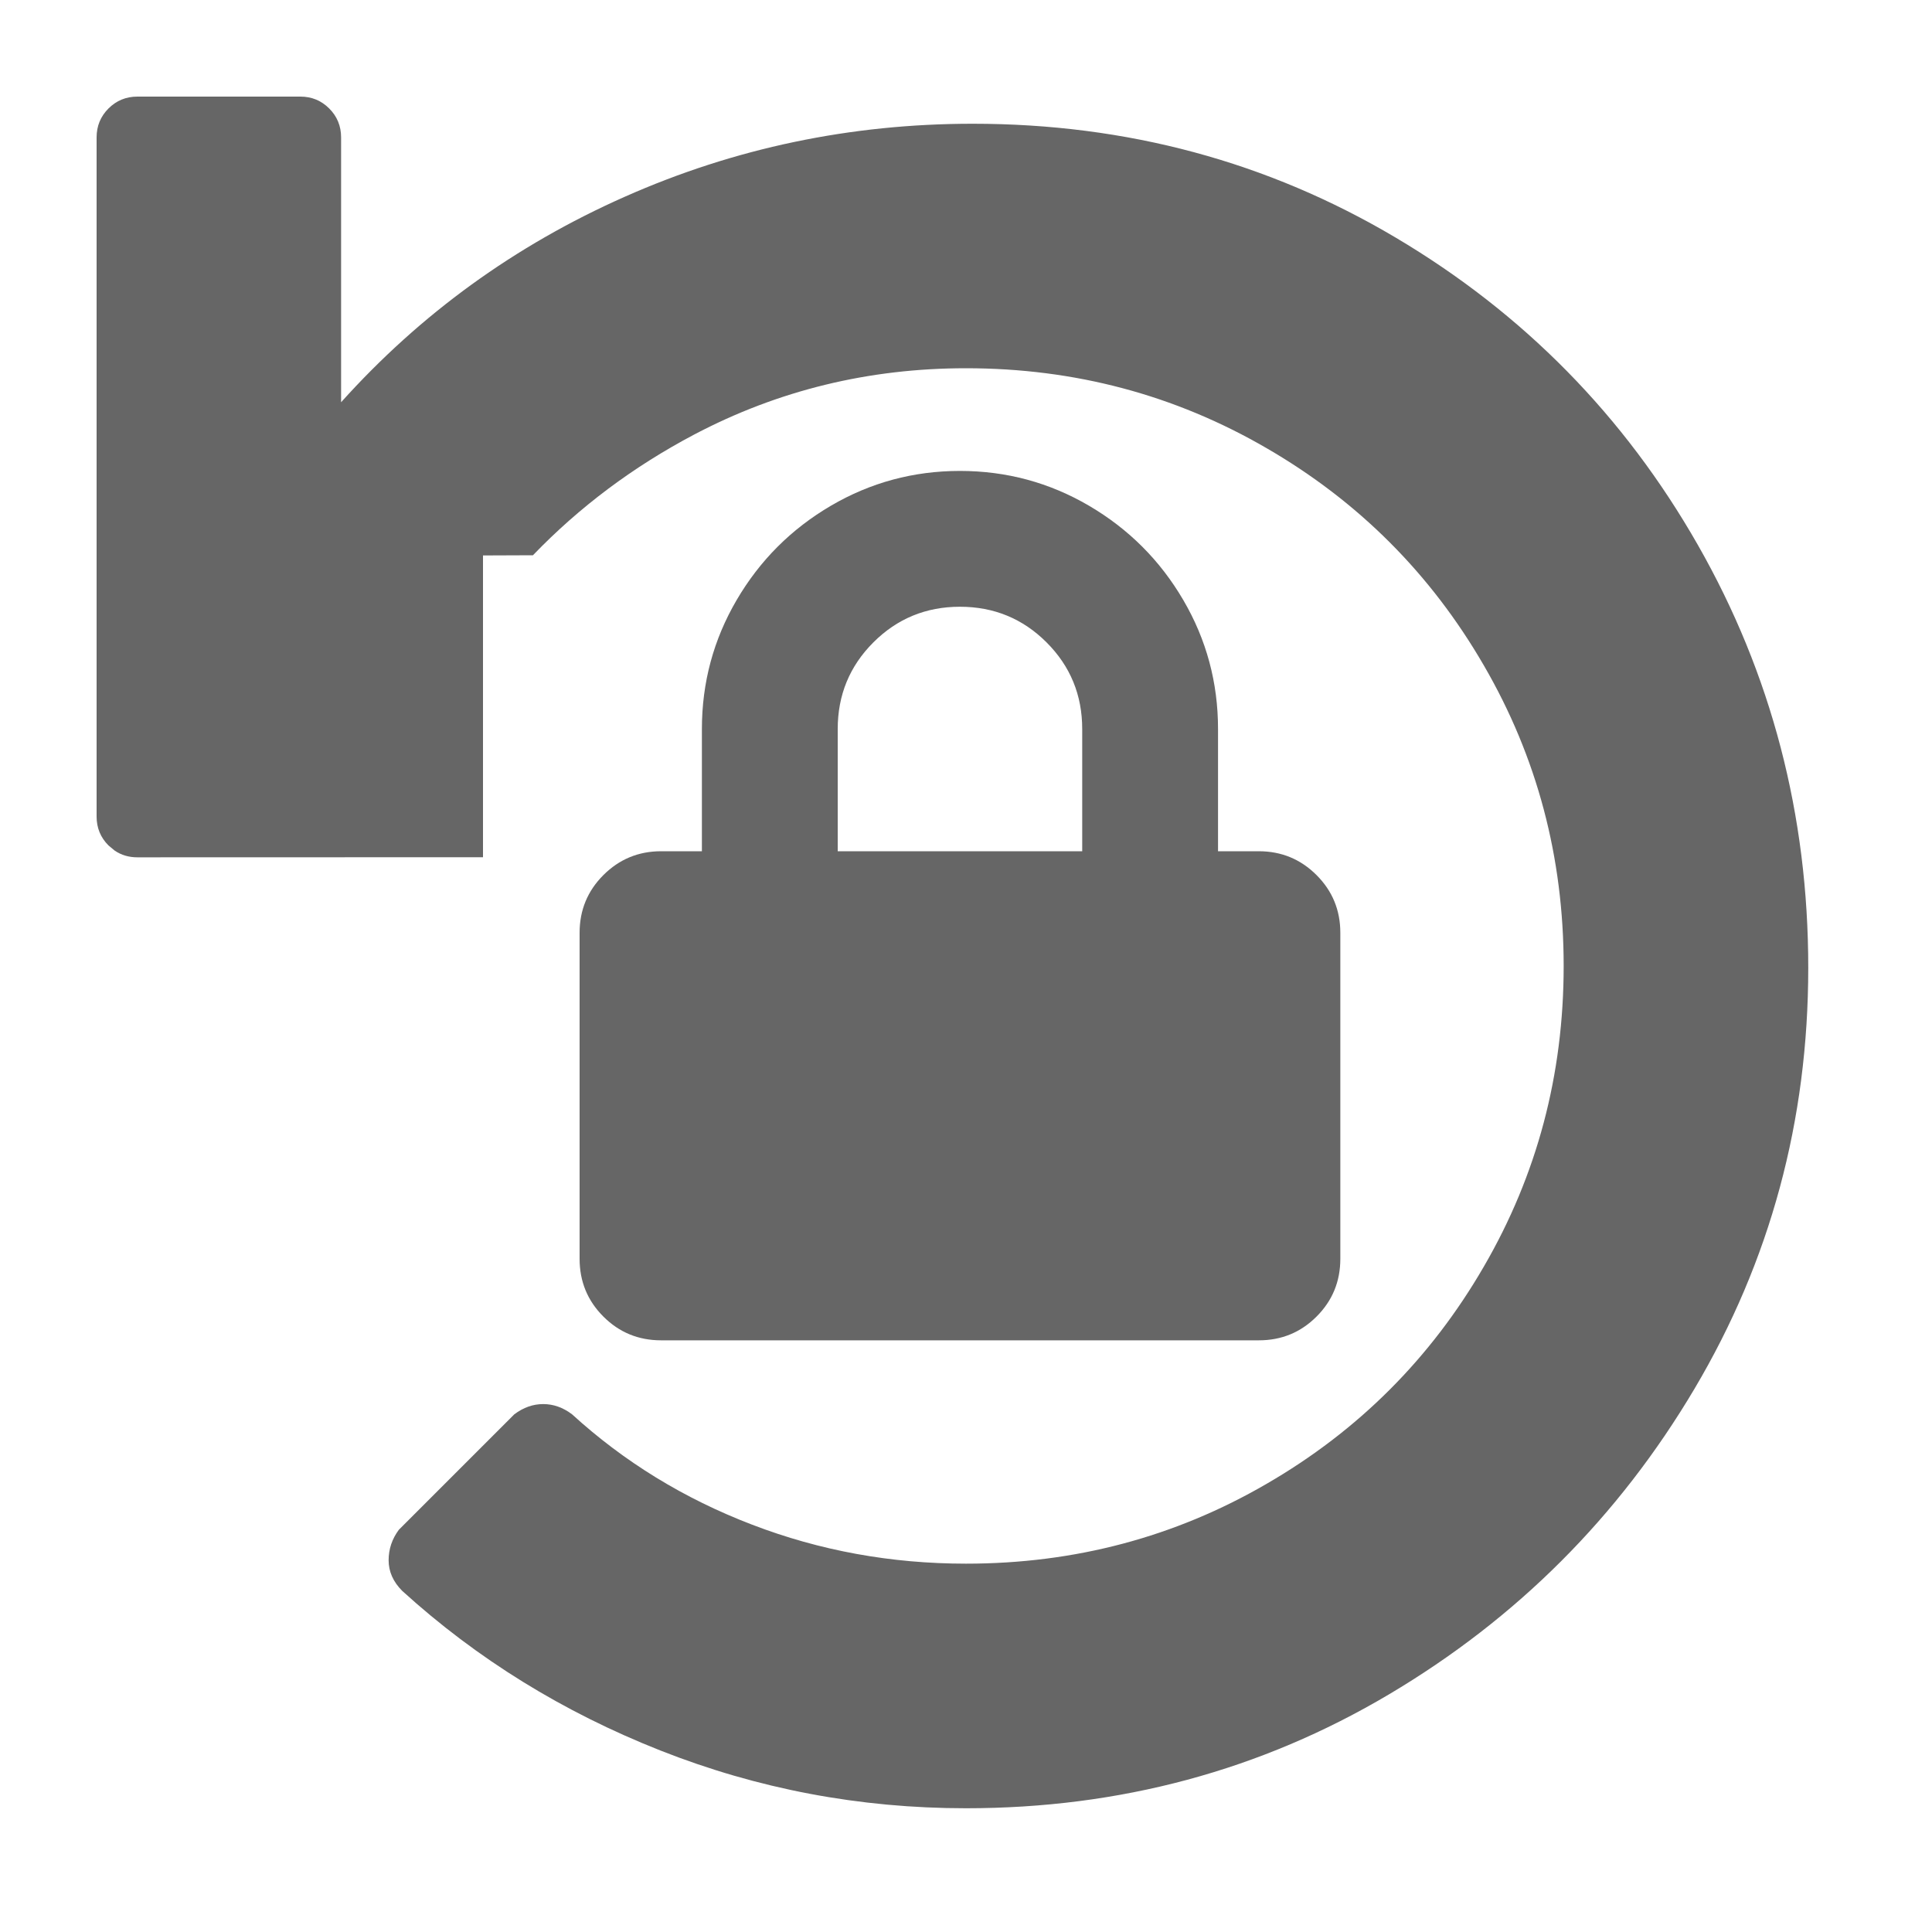
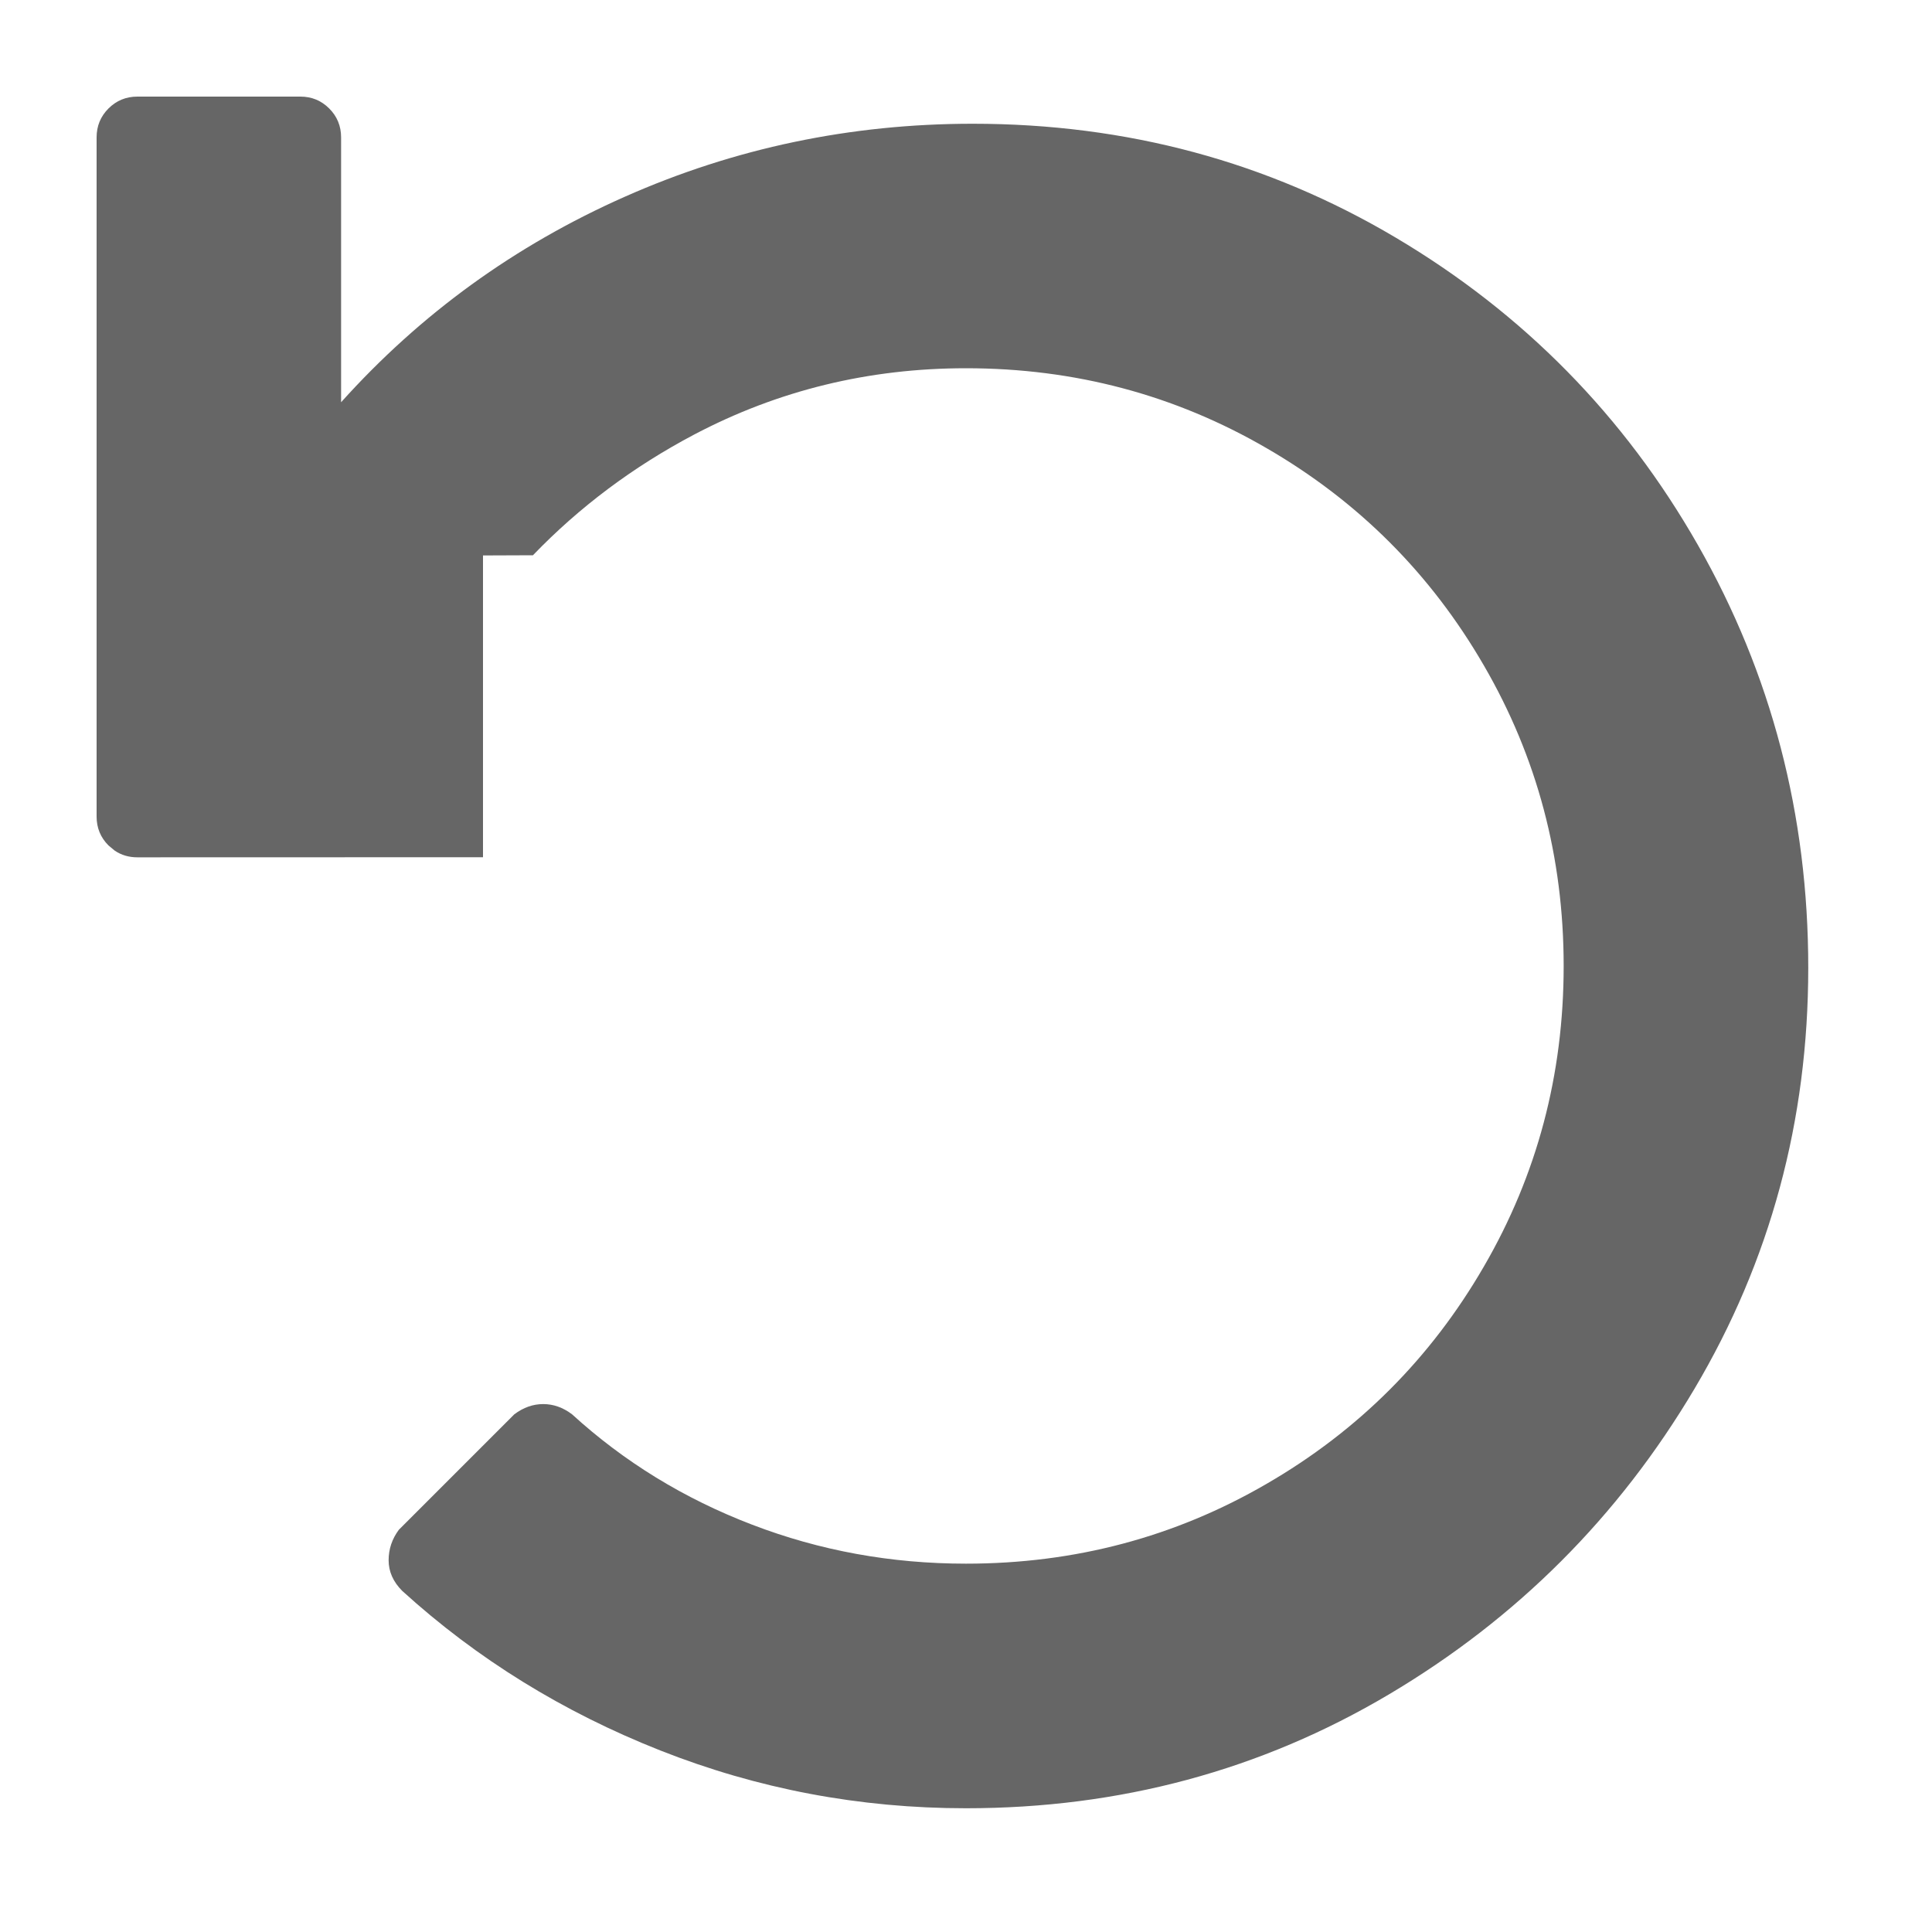
<svg xmlns="http://www.w3.org/2000/svg" width="20px" height="20px" viewBox="0 0 20 20" version="1.1">
  <title>admin-reset-password</title>
  <g id="admin-reset-password" stroke="none" stroke-width="1" fill="none" fill-rule="evenodd">
    <g id="Group-13-Copy-3" transform="translate(1, 1)" fill="#666666" fill-rule="nonzero">
      <path d="M2.109,0 C2.227,0 2.326,0.041 2.408,0.123 C2.49,0.205 2.531,0.305 2.531,0.422 L2.531,0.422 L2.531,3.164 C3.352,2.25 4.33,1.541 5.467,1.037 C6.603,0.533 7.805,0.281 9.07,0.281 C10.664,0.281 12.123,0.674 13.447,1.459 C14.771,2.244 15.814,3.305 16.576,4.641 C17.338,5.977 17.719,7.436 17.719,9.018 C17.719,10.6 17.326,12.053 16.541,13.377 C15.756,14.701 14.701,15.756 13.377,16.541 C12.053,17.326 10.594,17.719 9,17.719 C7.898,17.719 6.844,17.519 5.836,17.121 C4.828,16.723 3.937,16.172 3.164,15.469 C3.07,15.375 3.023,15.269 3.023,15.152 C3.023,15.035 3.059,14.93 3.129,14.836 L3.129,14.836 L4.324,13.641 C4.418,13.57 4.518,13.535 4.623,13.535 C4.729,13.535 4.828,13.57 4.922,13.641 C5.461,14.133 6.082,14.514 6.785,14.783 C7.488,15.053 8.227,15.187 9,15.187 C10.125,15.187 11.162,14.912 12.111,14.361 C13.061,13.811 13.811,13.061 14.361,12.111 C14.912,11.162 15.187,10.125 15.187,9 C15.187,7.875 14.912,6.838 14.361,5.889 C13.811,4.939 13.061,4.189 12.111,3.639 C11.162,3.088 10.125,2.812 9,2.812 C7.992,2.812 7.055,3.041 6.187,3.498 C5.556,3.831 4.999,4.247 4.517,4.748 L4,4.75 L4,7.874 L0.422,7.875 C0.334,7.875 0.256,7.852 0.188,7.806 L0.123,7.752 C0.041,7.67 0,7.57 0,7.453 L0,7.453 L0,0.422 C0,0.305 0.041,0.205 0.123,0.123 C0.205,0.041 0.305,0 0.422,0 L0.422,0 Z" id="Combined-Shape" />
-       <path d="M12.031,12.875 C12.266,12.875 12.465,12.793 12.629,12.629 C12.793,12.465 12.875,12.266 12.875,12.031 L12.875,12.031 L12.875,8.656 C12.875,8.422 12.793,8.223 12.629,8.059 C12.465,7.895 12.266,7.812 12.031,7.812 L12.031,7.812 L11.609,7.812 L11.609,6.547 C11.609,6.066 11.489,5.621 11.249,5.211 C11.009,4.801 10.684,4.476 10.273,4.235 C9.863,3.995 9.418,3.875 8.937,3.875 C8.457,3.875 8.012,3.995 7.602,4.235 C7.191,4.476 6.866,4.801 6.626,5.211 C6.386,5.621 6.266,6.066 6.266,6.547 L6.266,6.547 L6.266,7.812 L5.844,7.812 C5.609,7.812 5.41,7.895 5.246,8.059 C5.082,8.223 5,8.422 5,8.656 L5,8.656 L5,12.031 C5,12.266 5.082,12.465 5.246,12.629 C5.41,12.793 5.609,12.875 5.844,12.875 L5.844,12.875 L12.031,12.875 Z M10.203,7.812 L7.672,7.812 L7.672,6.547 C7.672,6.195 7.795,5.896 8.041,5.65 C8.287,5.404 8.586,5.281 8.937,5.281 C9.289,5.281 9.588,5.404 9.834,5.65 C10.08,5.896 10.203,6.195 10.203,6.547 L10.203,6.547 L10.203,7.812 Z" id="" />
    </g>
  </g>
</svg>